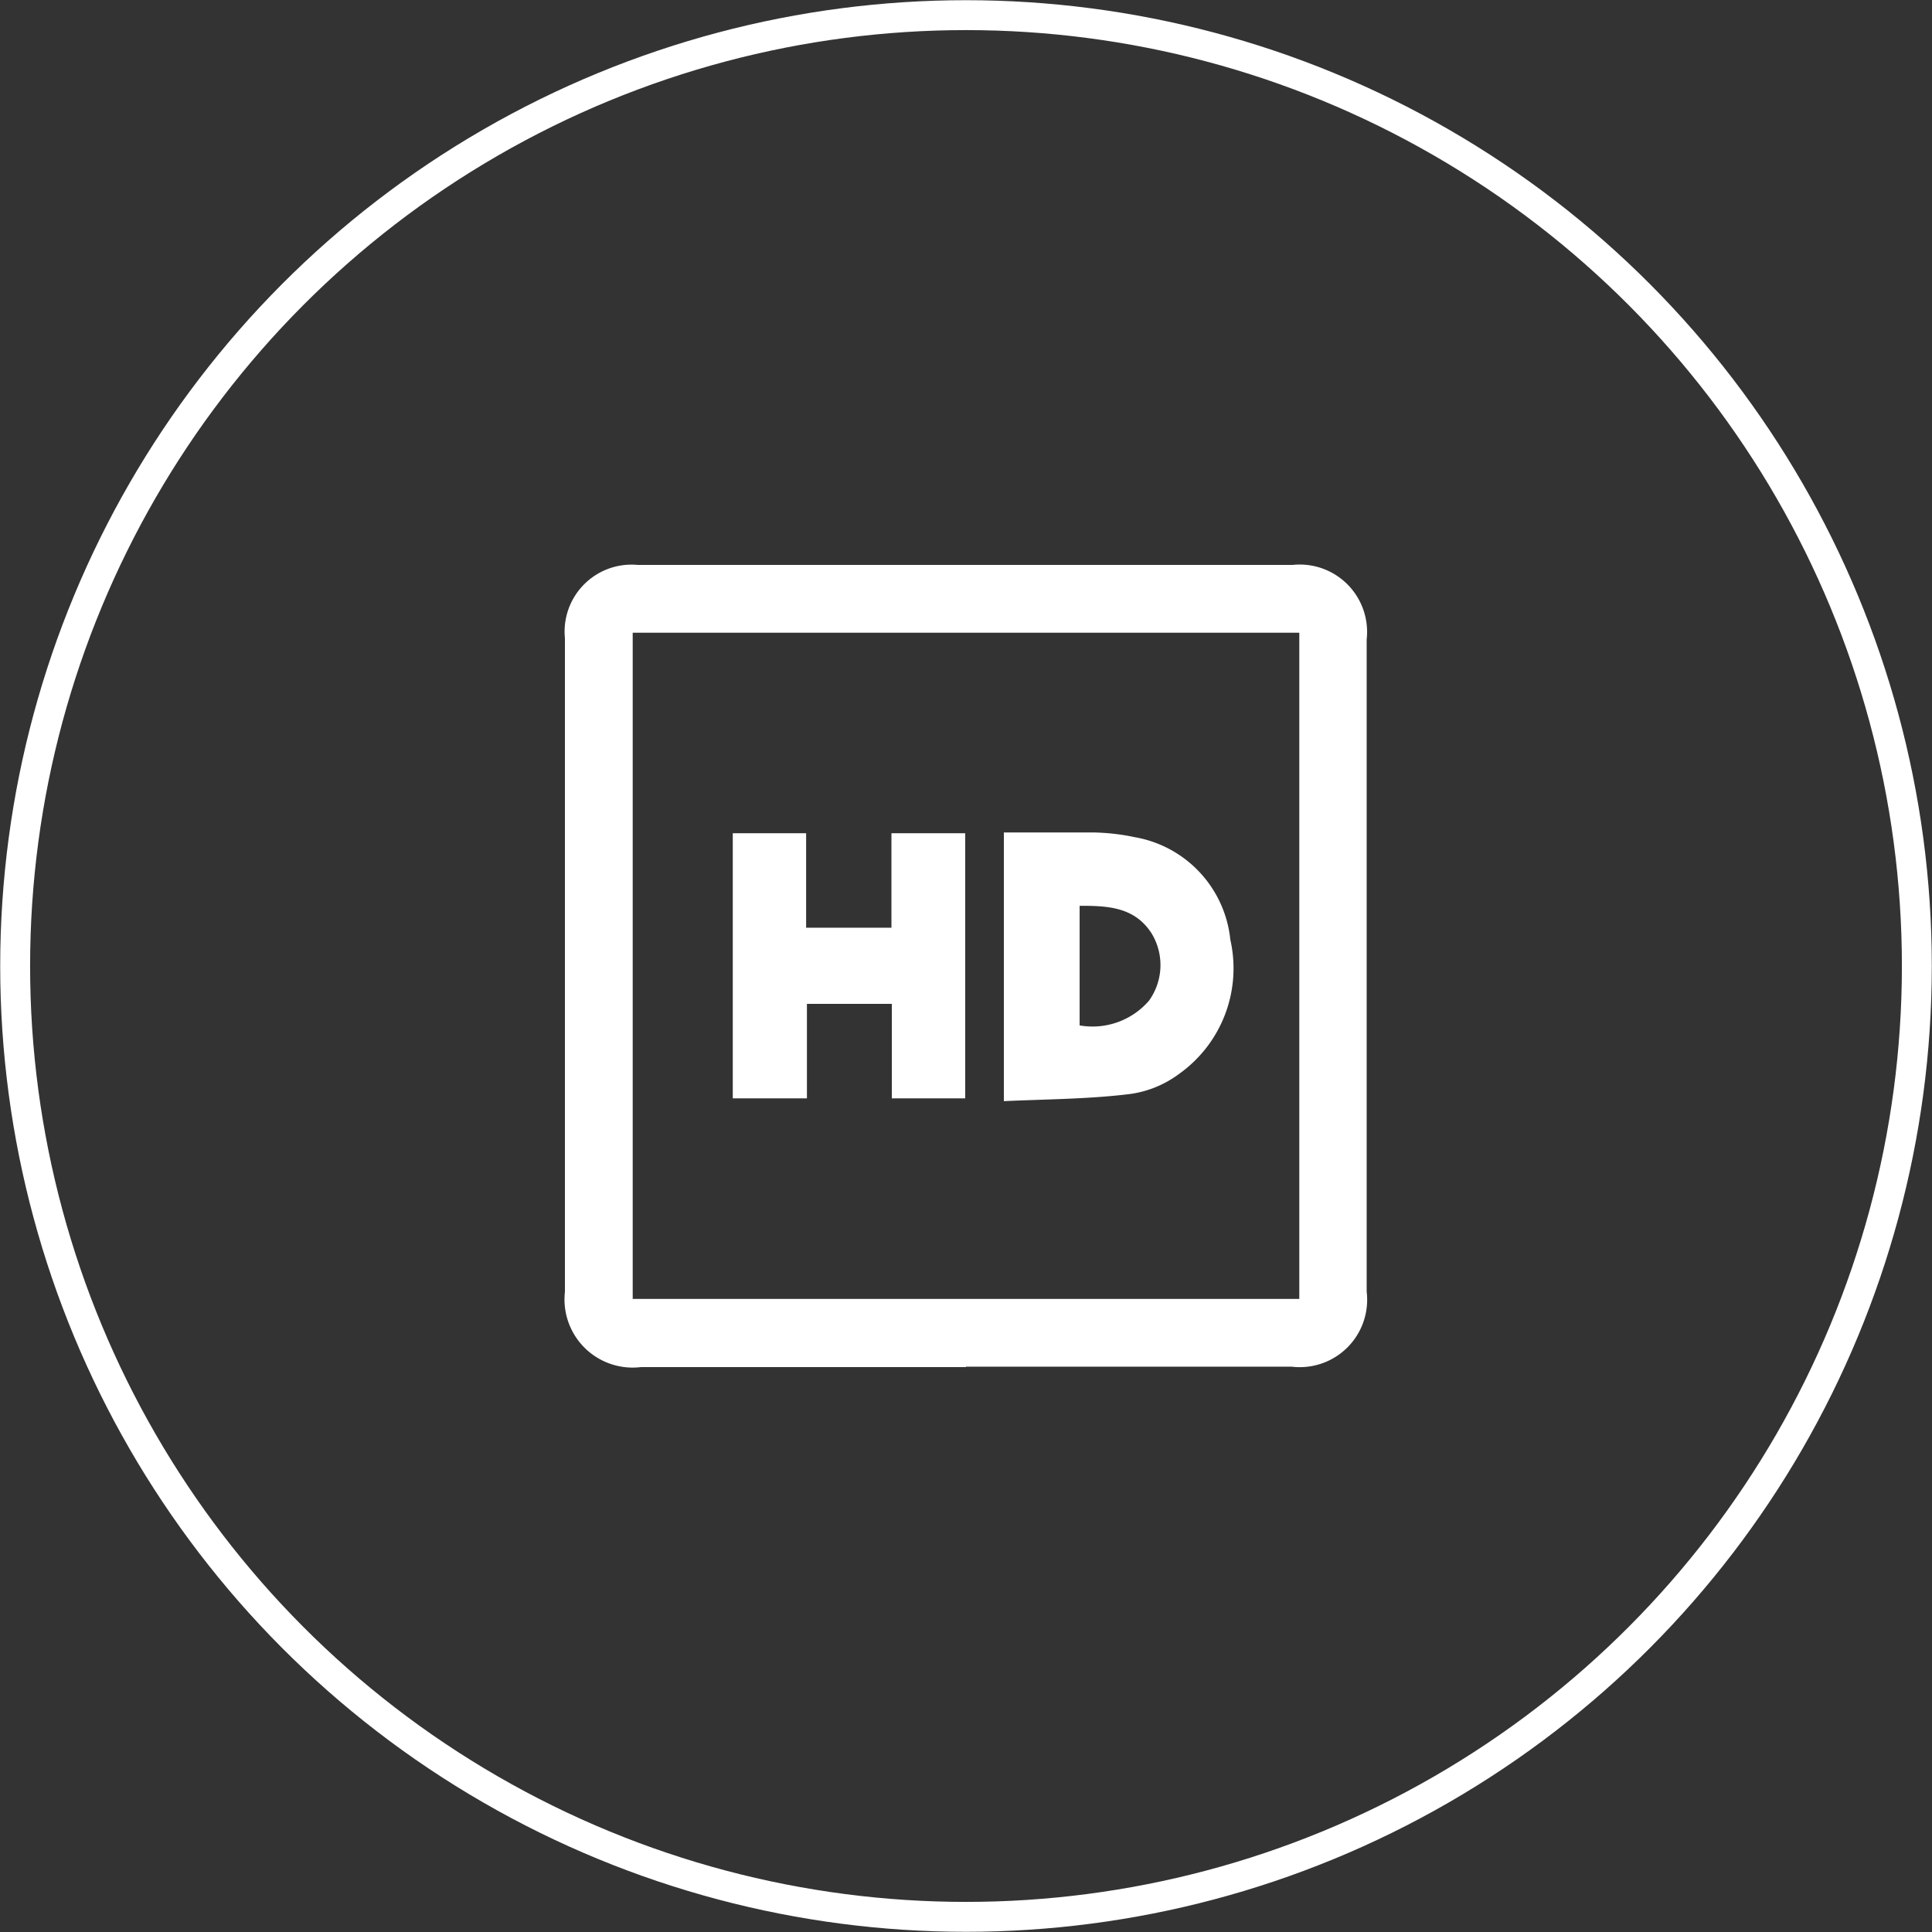
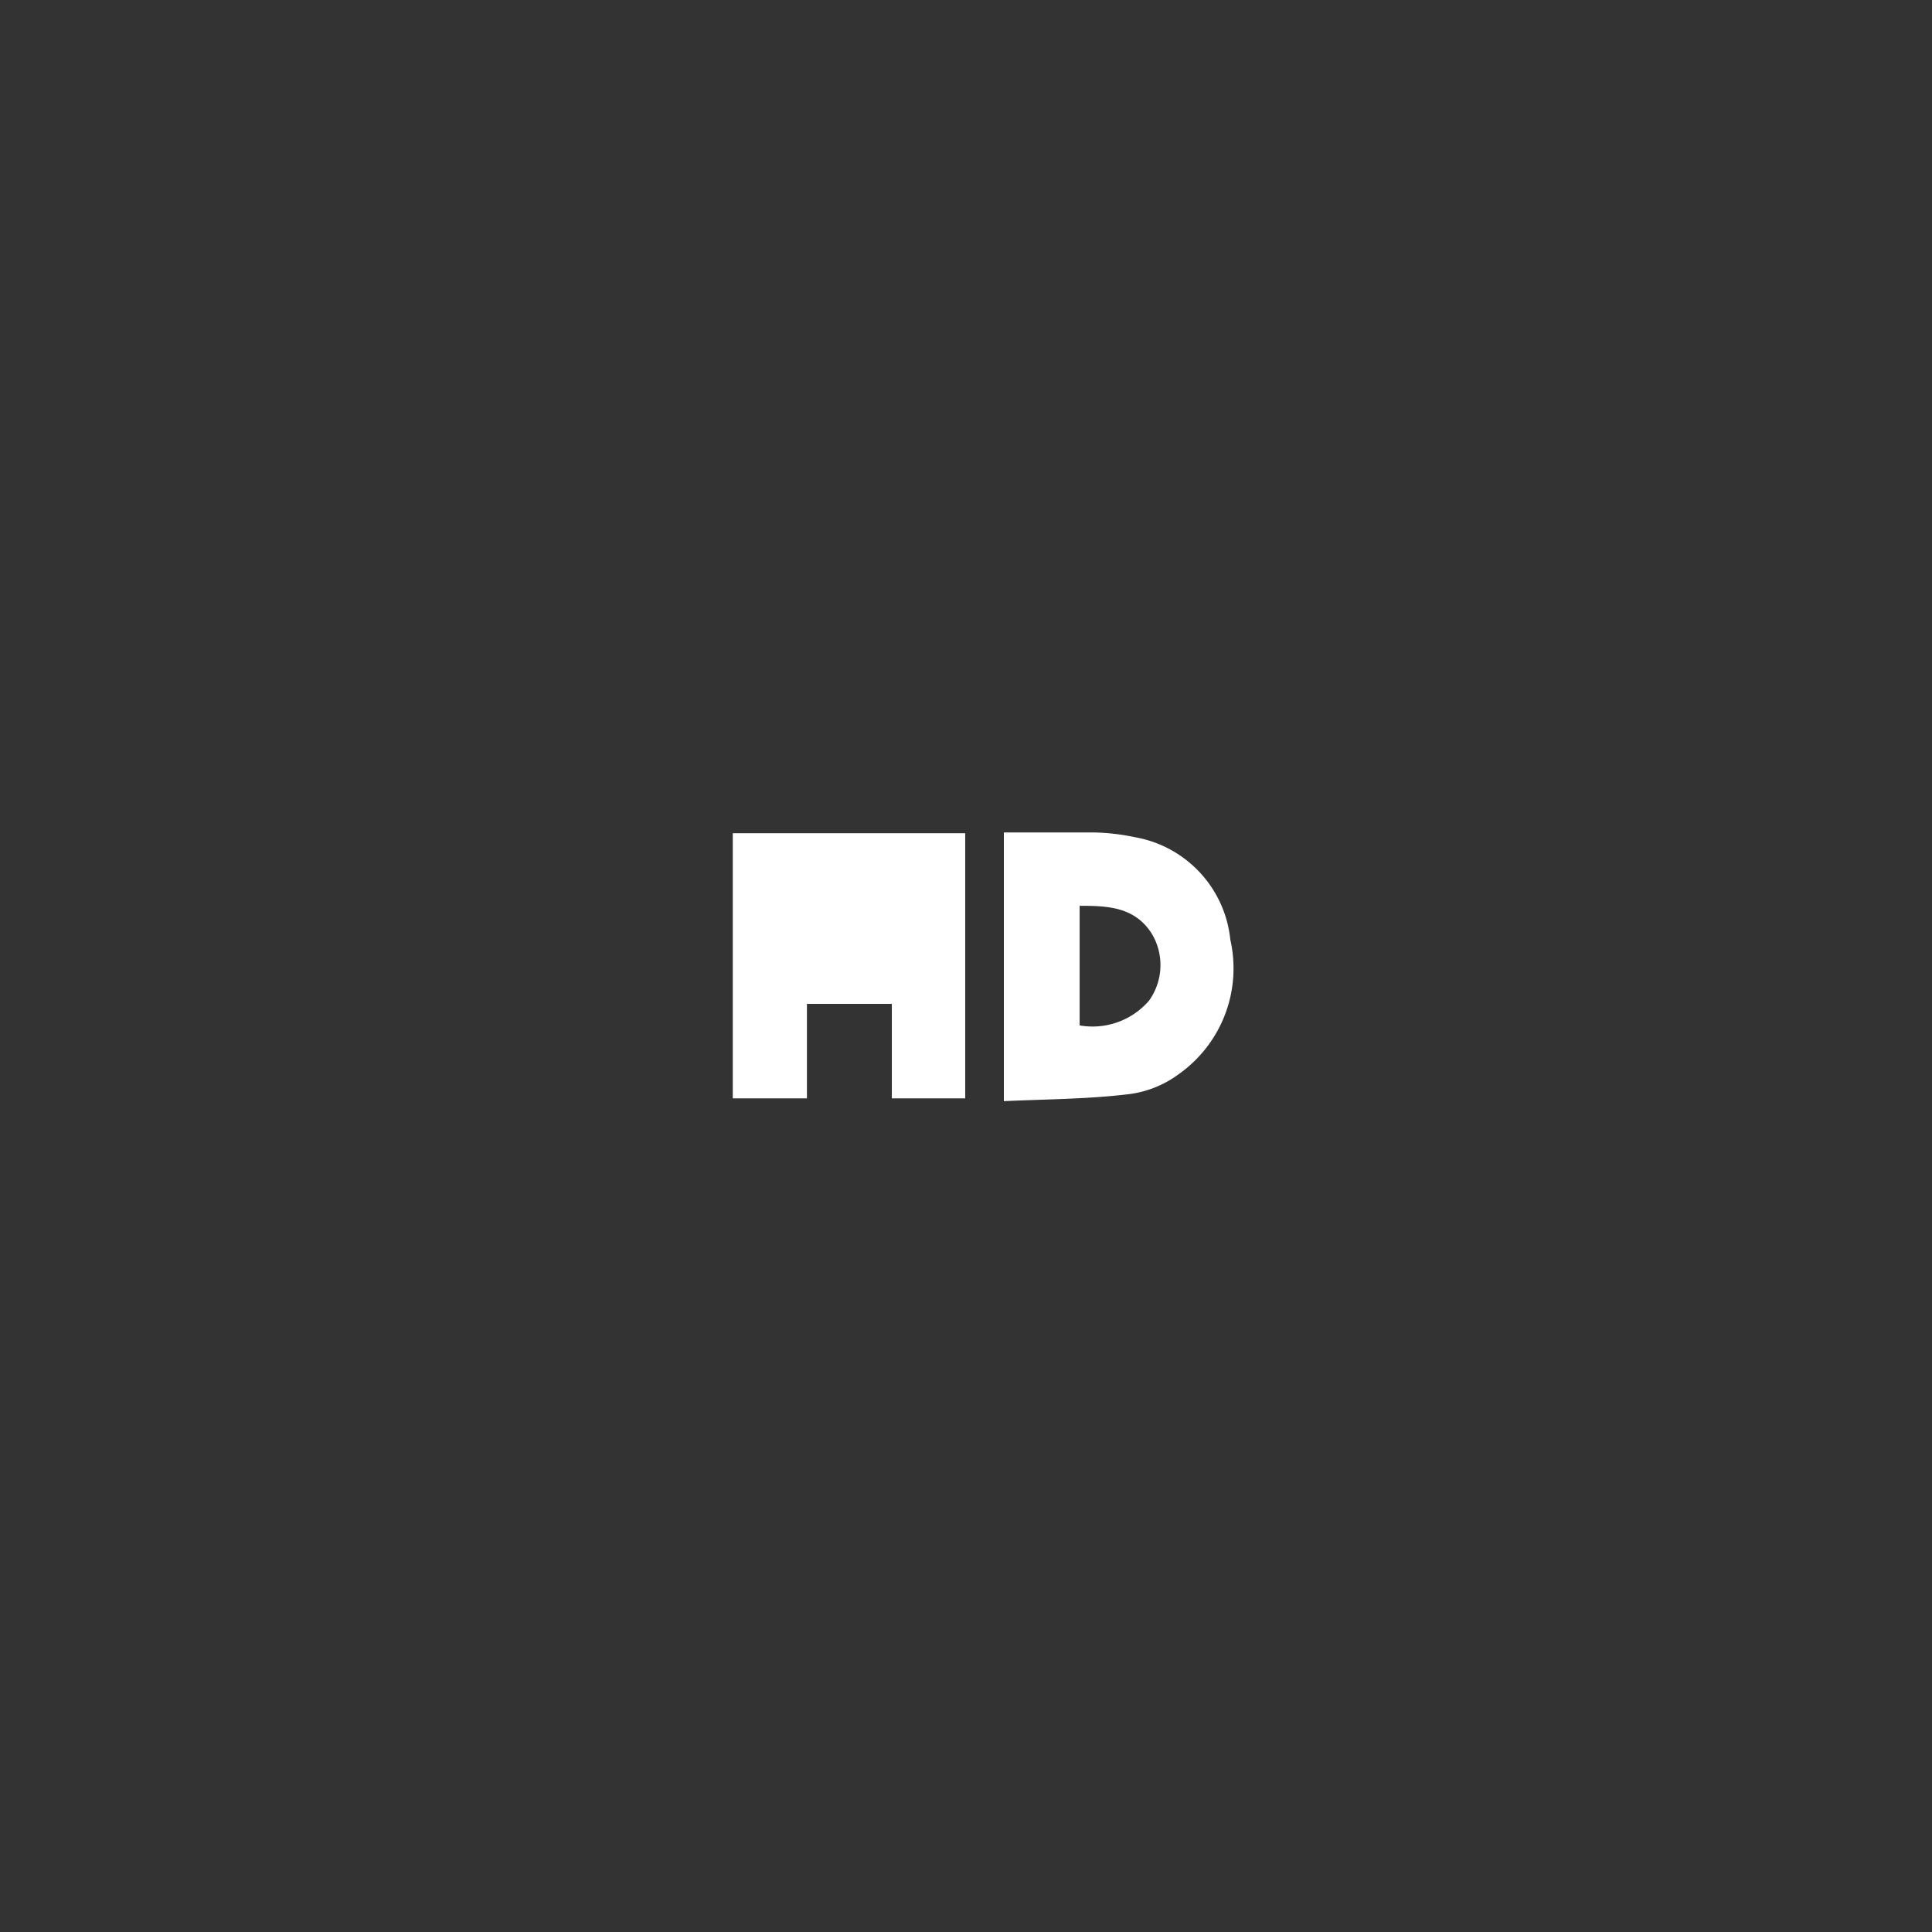
<svg xmlns="http://www.w3.org/2000/svg" id="Calque_1" data-name="Calque 1" viewBox="0 0 48.46 48.46">
  <rect x="0" y="0" width="48.46" height="48.46" fill="#333333" stroke="none" />
  <defs>
    <style>.cls-1{fill:none;stroke:#fff;stroke-miterlimit:10;stroke-width:0.75px;}.cls-2{fill:#fff;}</style>
  </defs>
  <title>BADGEIT-PICTO-HD</title>
-   <circle class="cls-1" cx="24.23" cy="24.23" r="23.85" />
-   <path class="cls-2" d="M25.15,34.8H17a1.71,1.71,0,0,1-1.91-1.89V16.52a1.68,1.68,0,0,1,1.83-1.84H33.34a1.69,1.69,0,0,1,1.86,1.87q0,8.19,0,16.36a1.69,1.69,0,0,1-1.88,1.88H25.15ZM16.79,16.38V33.09H33.51V16.38Z" transform="translate(-0.92 -0.51)" />
  <path class="cls-2" d="M26.1,28.13V21.39c.75,0,1.49,0,2.22,0a5.48,5.48,0,0,1,1.07.12,2.91,2.91,0,0,1,2.39,2.57,3.25,3.25,0,0,1-1.29,3.37,2.66,2.66,0,0,1-1.22.5C28.23,28.08,27.17,28.08,26.1,28.13ZM28,23.23v3a1.87,1.87,0,0,0,1.74-.62,1.53,1.53,0,0,0,.07-1.68C29.38,23.25,28.69,23.23,28,23.23Z" transform="translate(-0.92 -0.51)" />
-   <path class="cls-2" d="M23.29,28.06V25.69H21.16v2.37H19.3V21.41h1.84v2.37h2.14V21.41h1.85v6.65Z" transform="translate(-0.92 -0.51)" />
+   <path class="cls-2" d="M23.29,28.06V25.69H21.16v2.37H19.3V21.41h1.84h2.14V21.41h1.85v6.65Z" transform="translate(-0.92 -0.51)" />
</svg>